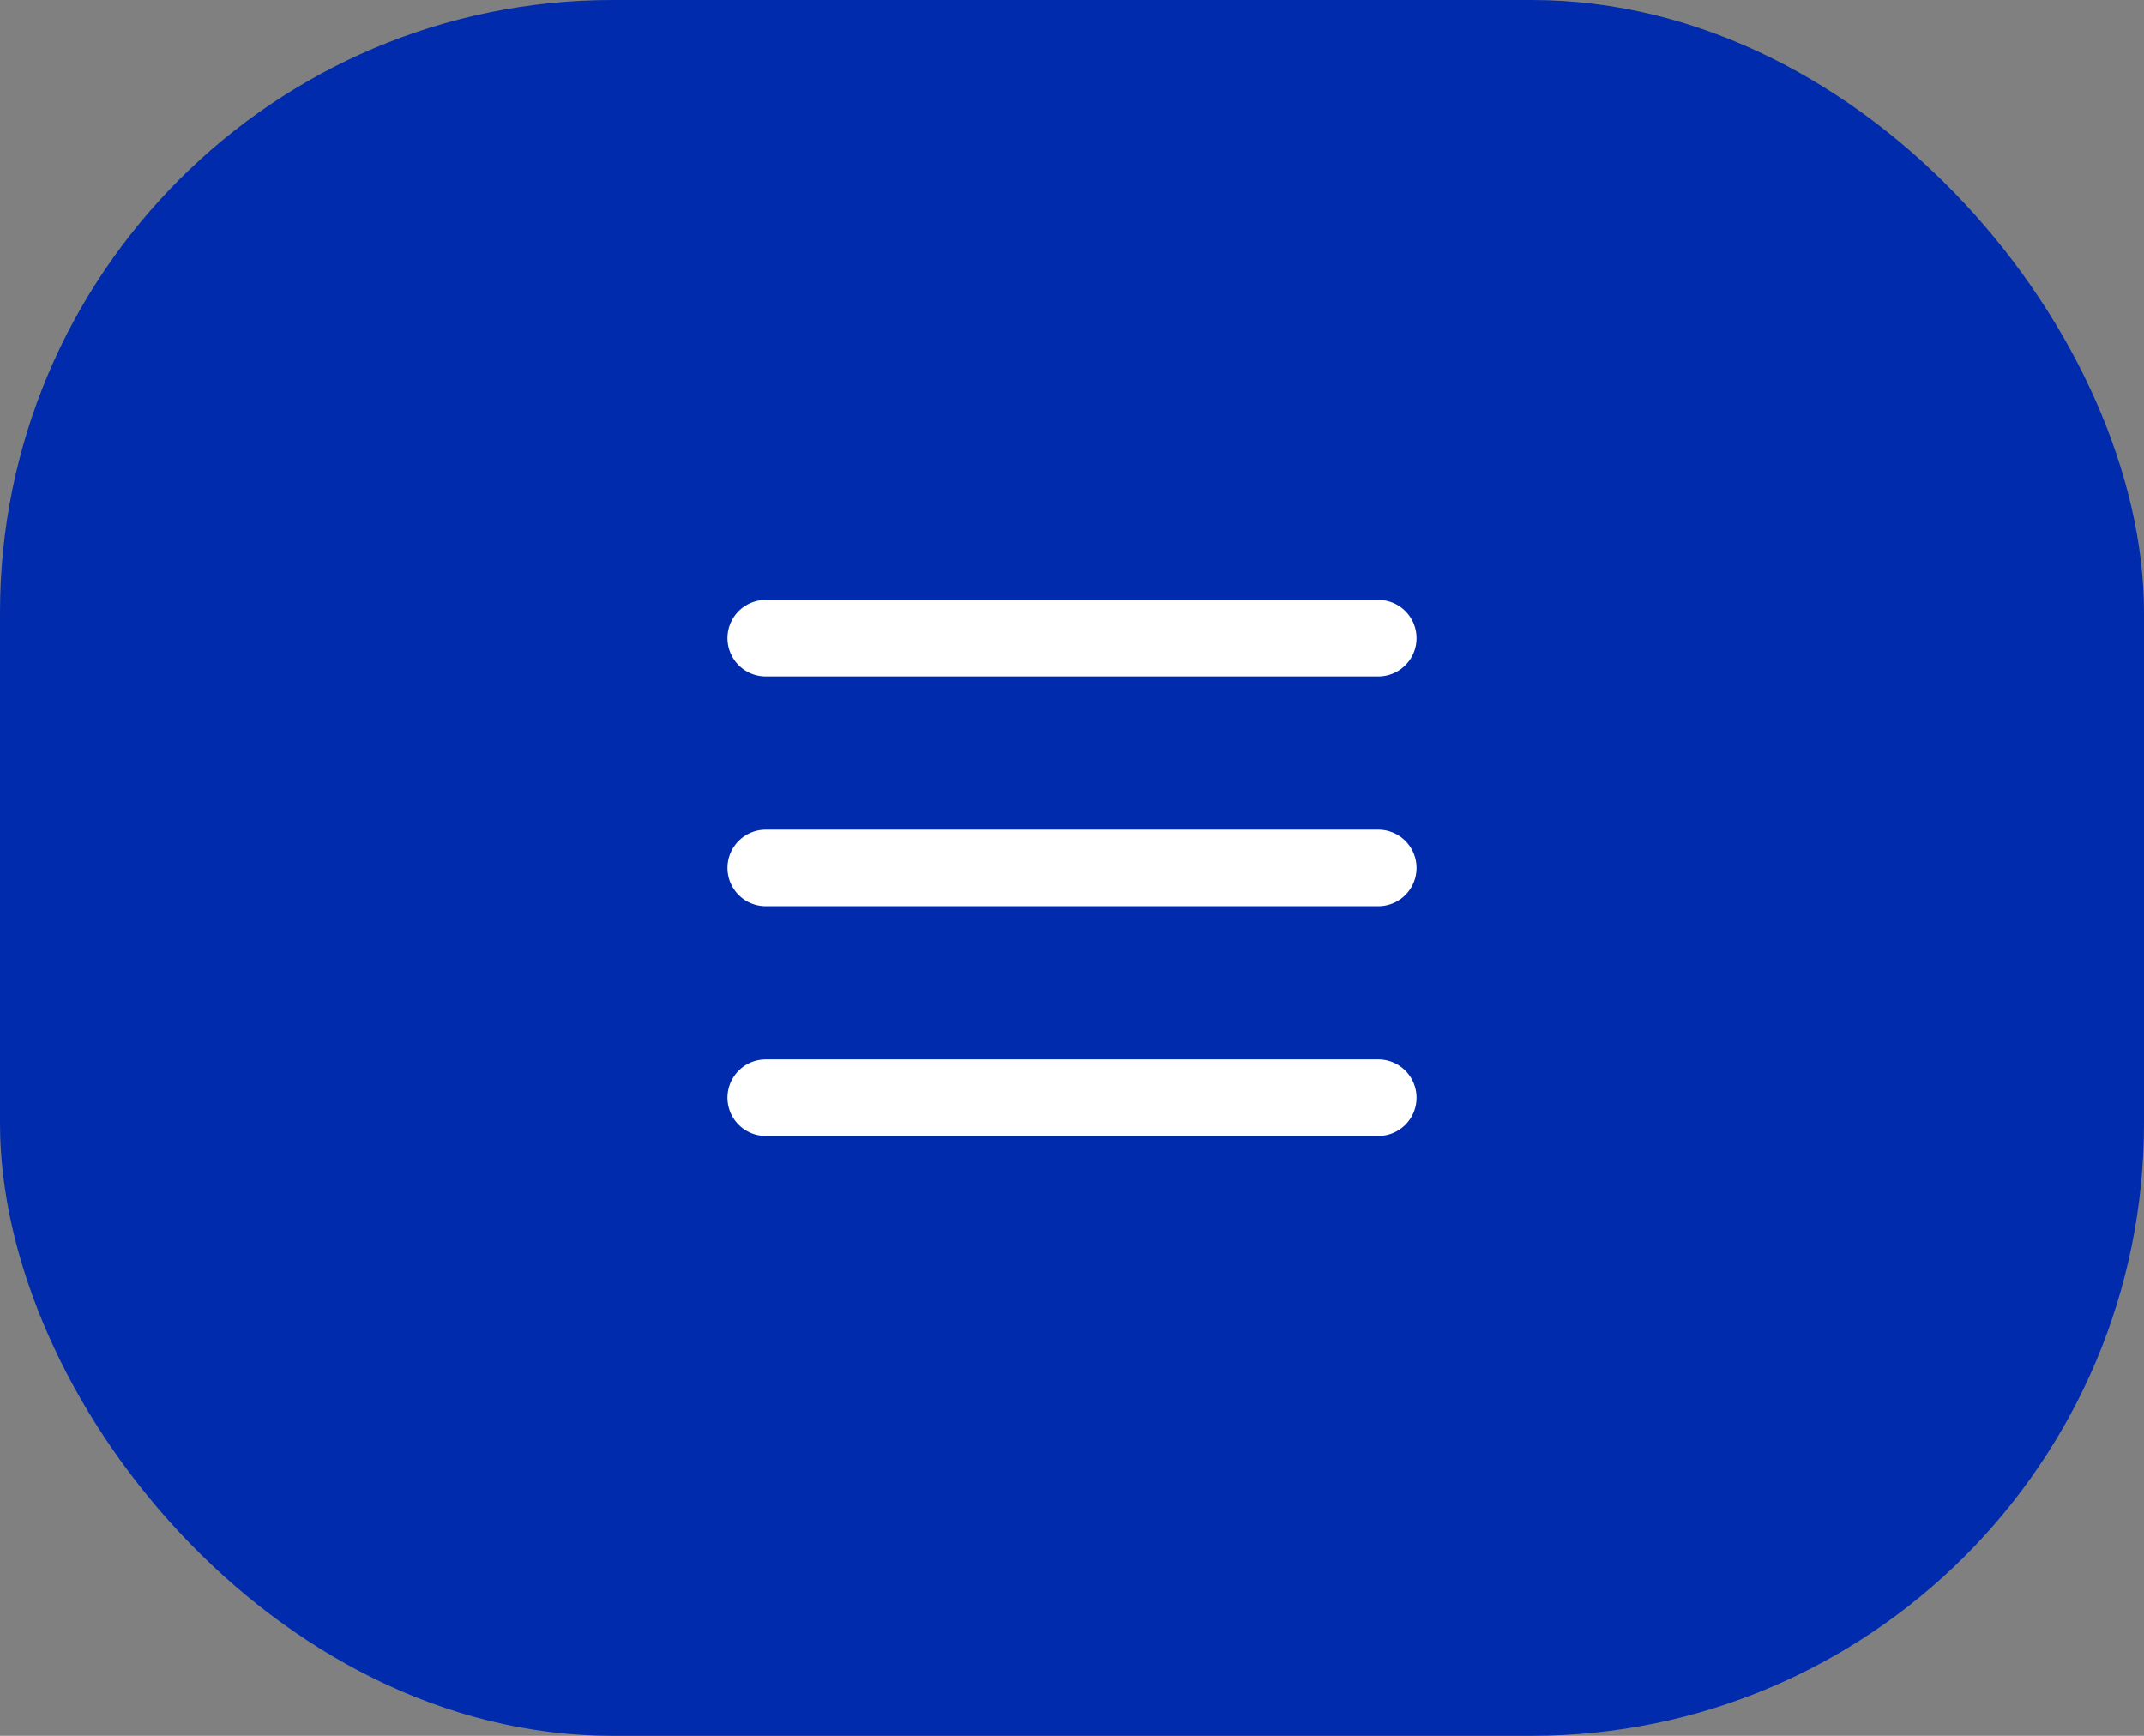
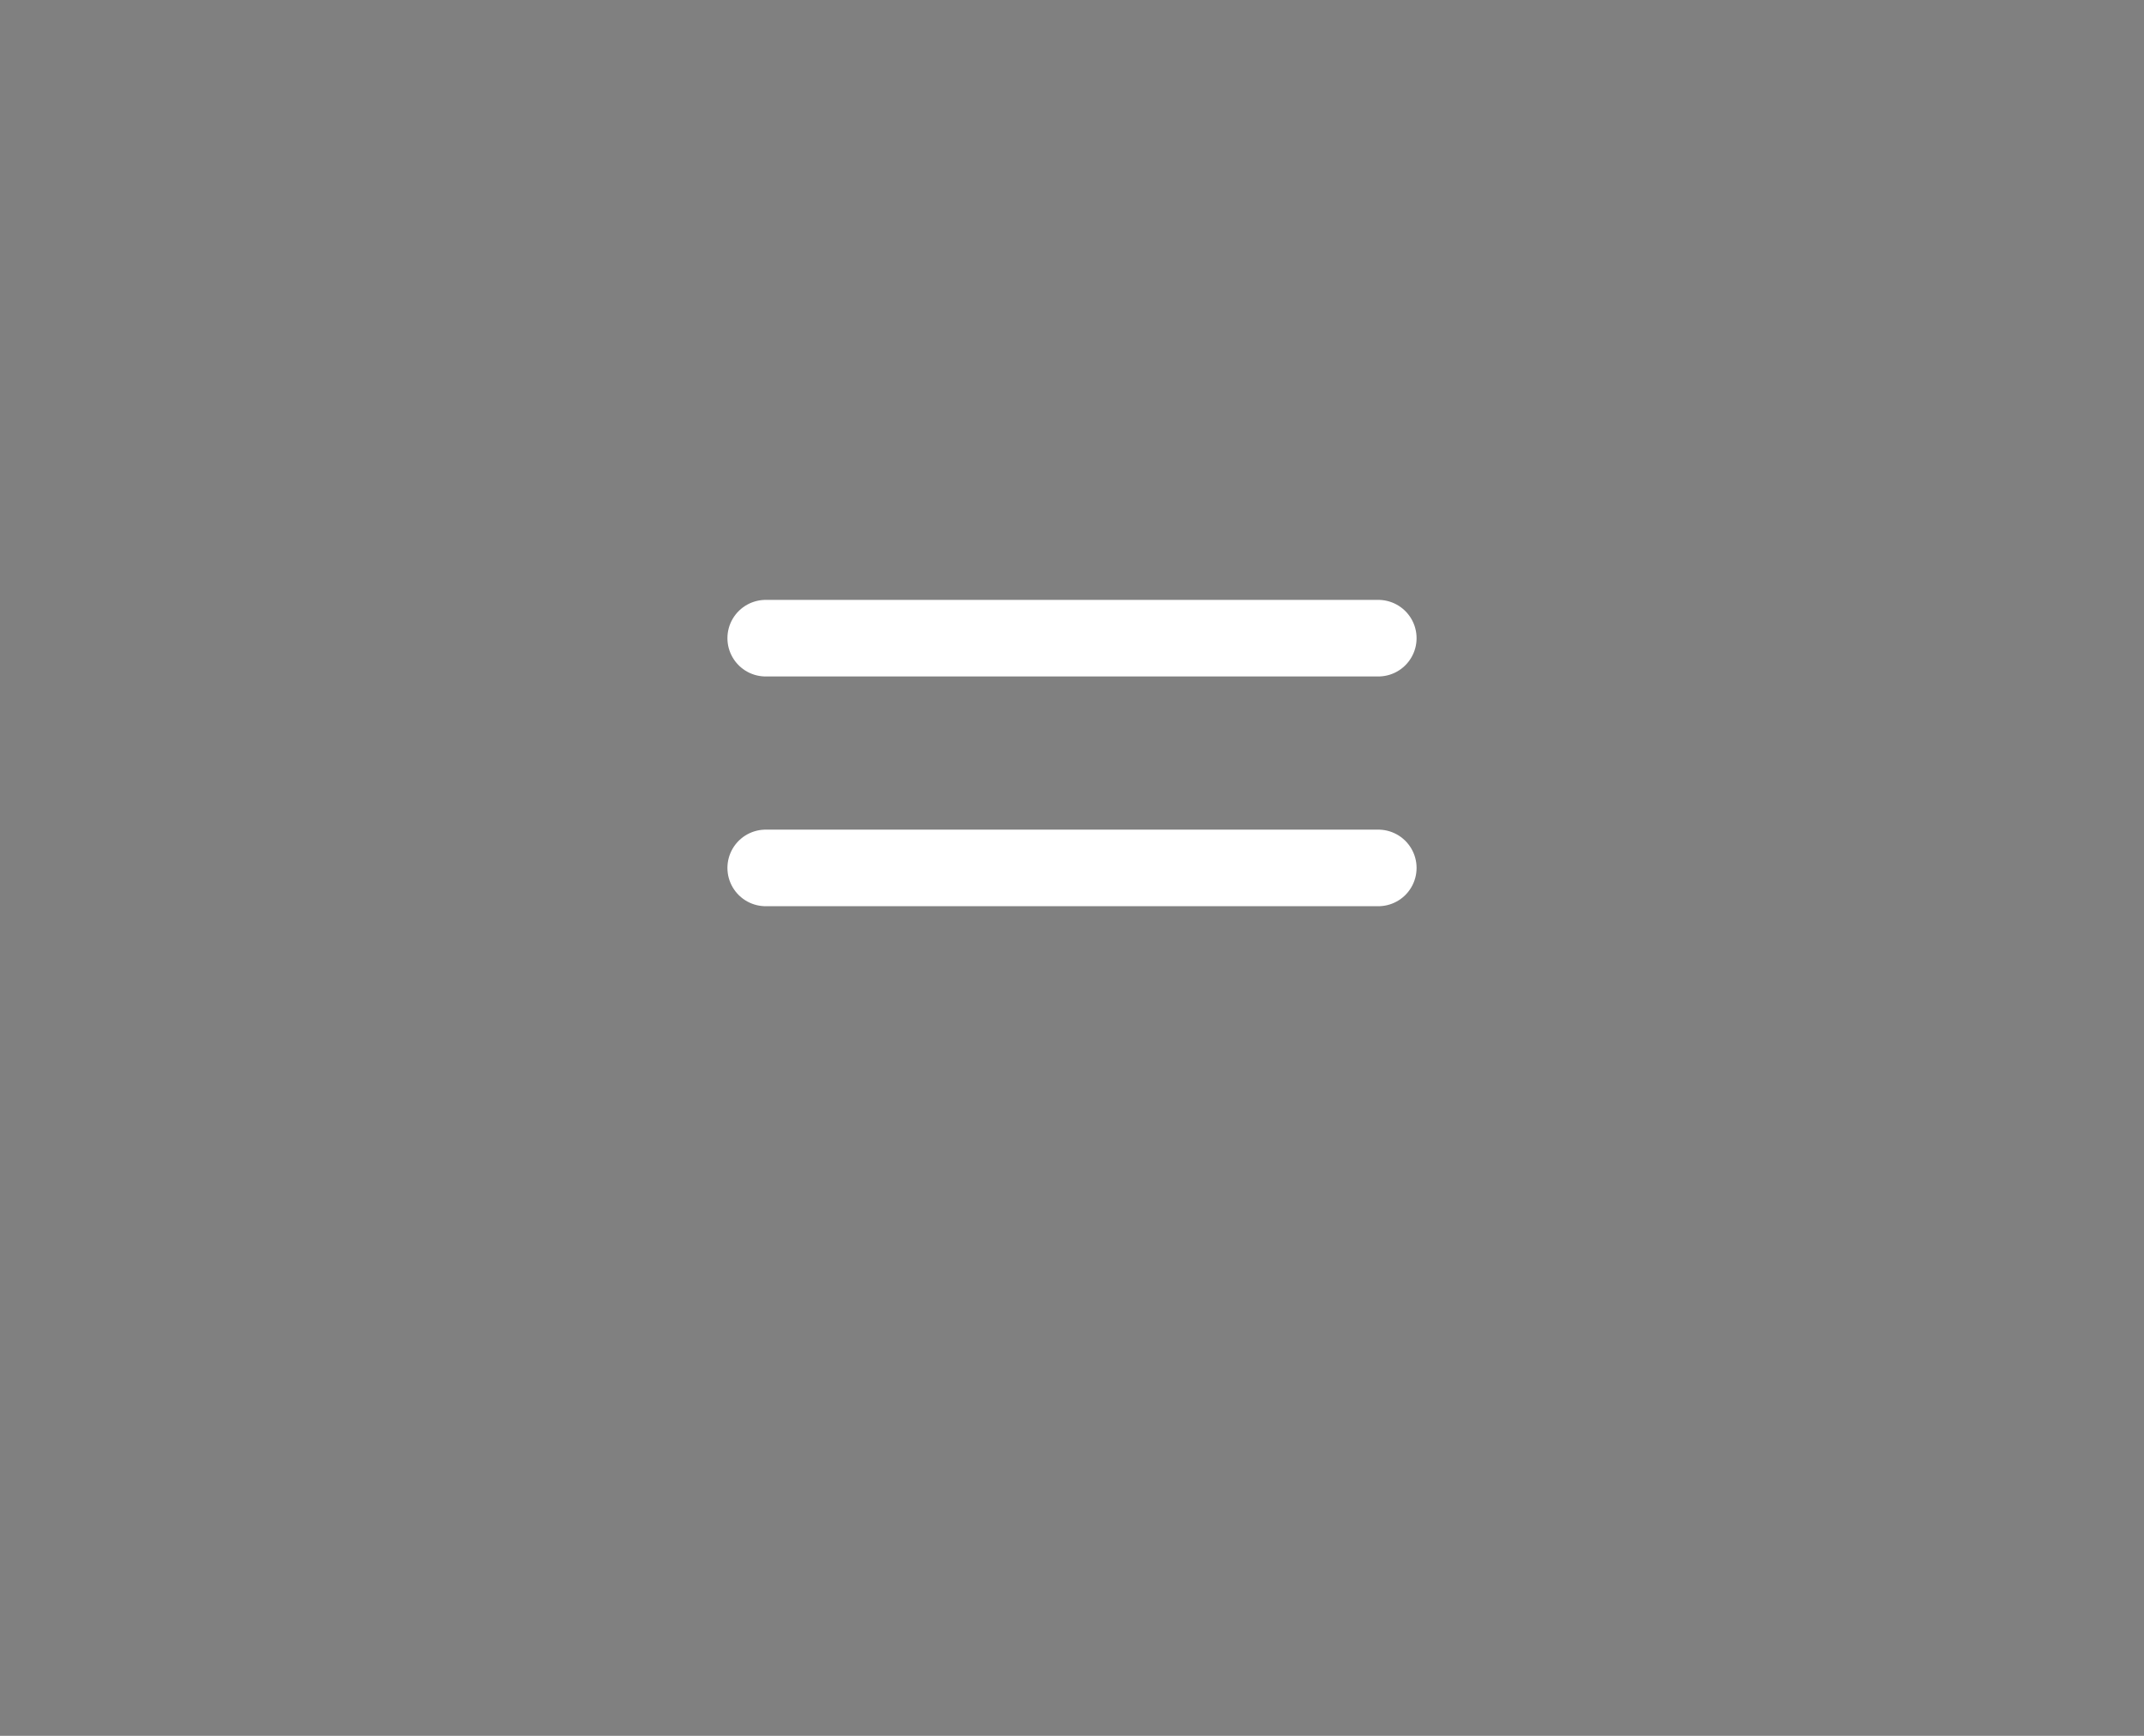
<svg xmlns="http://www.w3.org/2000/svg" width="42" height="34" viewBox="0 0 42 34" fill="none">
  <rect x="0" y="0" width="42" height="34" fill="#808080" stroke="none" />
-   <rect width="42" height="34" rx="12" fill="#002BAD" />
-   <path d="M15 17H27M15 12.5H27M15 21.5H27" stroke="white" stroke-width="1.5" stroke-linecap="round" stroke-linejoin="round" />
+   <path d="M15 17H27M15 12.5H27H27" stroke="white" stroke-width="1.5" stroke-linecap="round" stroke-linejoin="round" />
</svg>